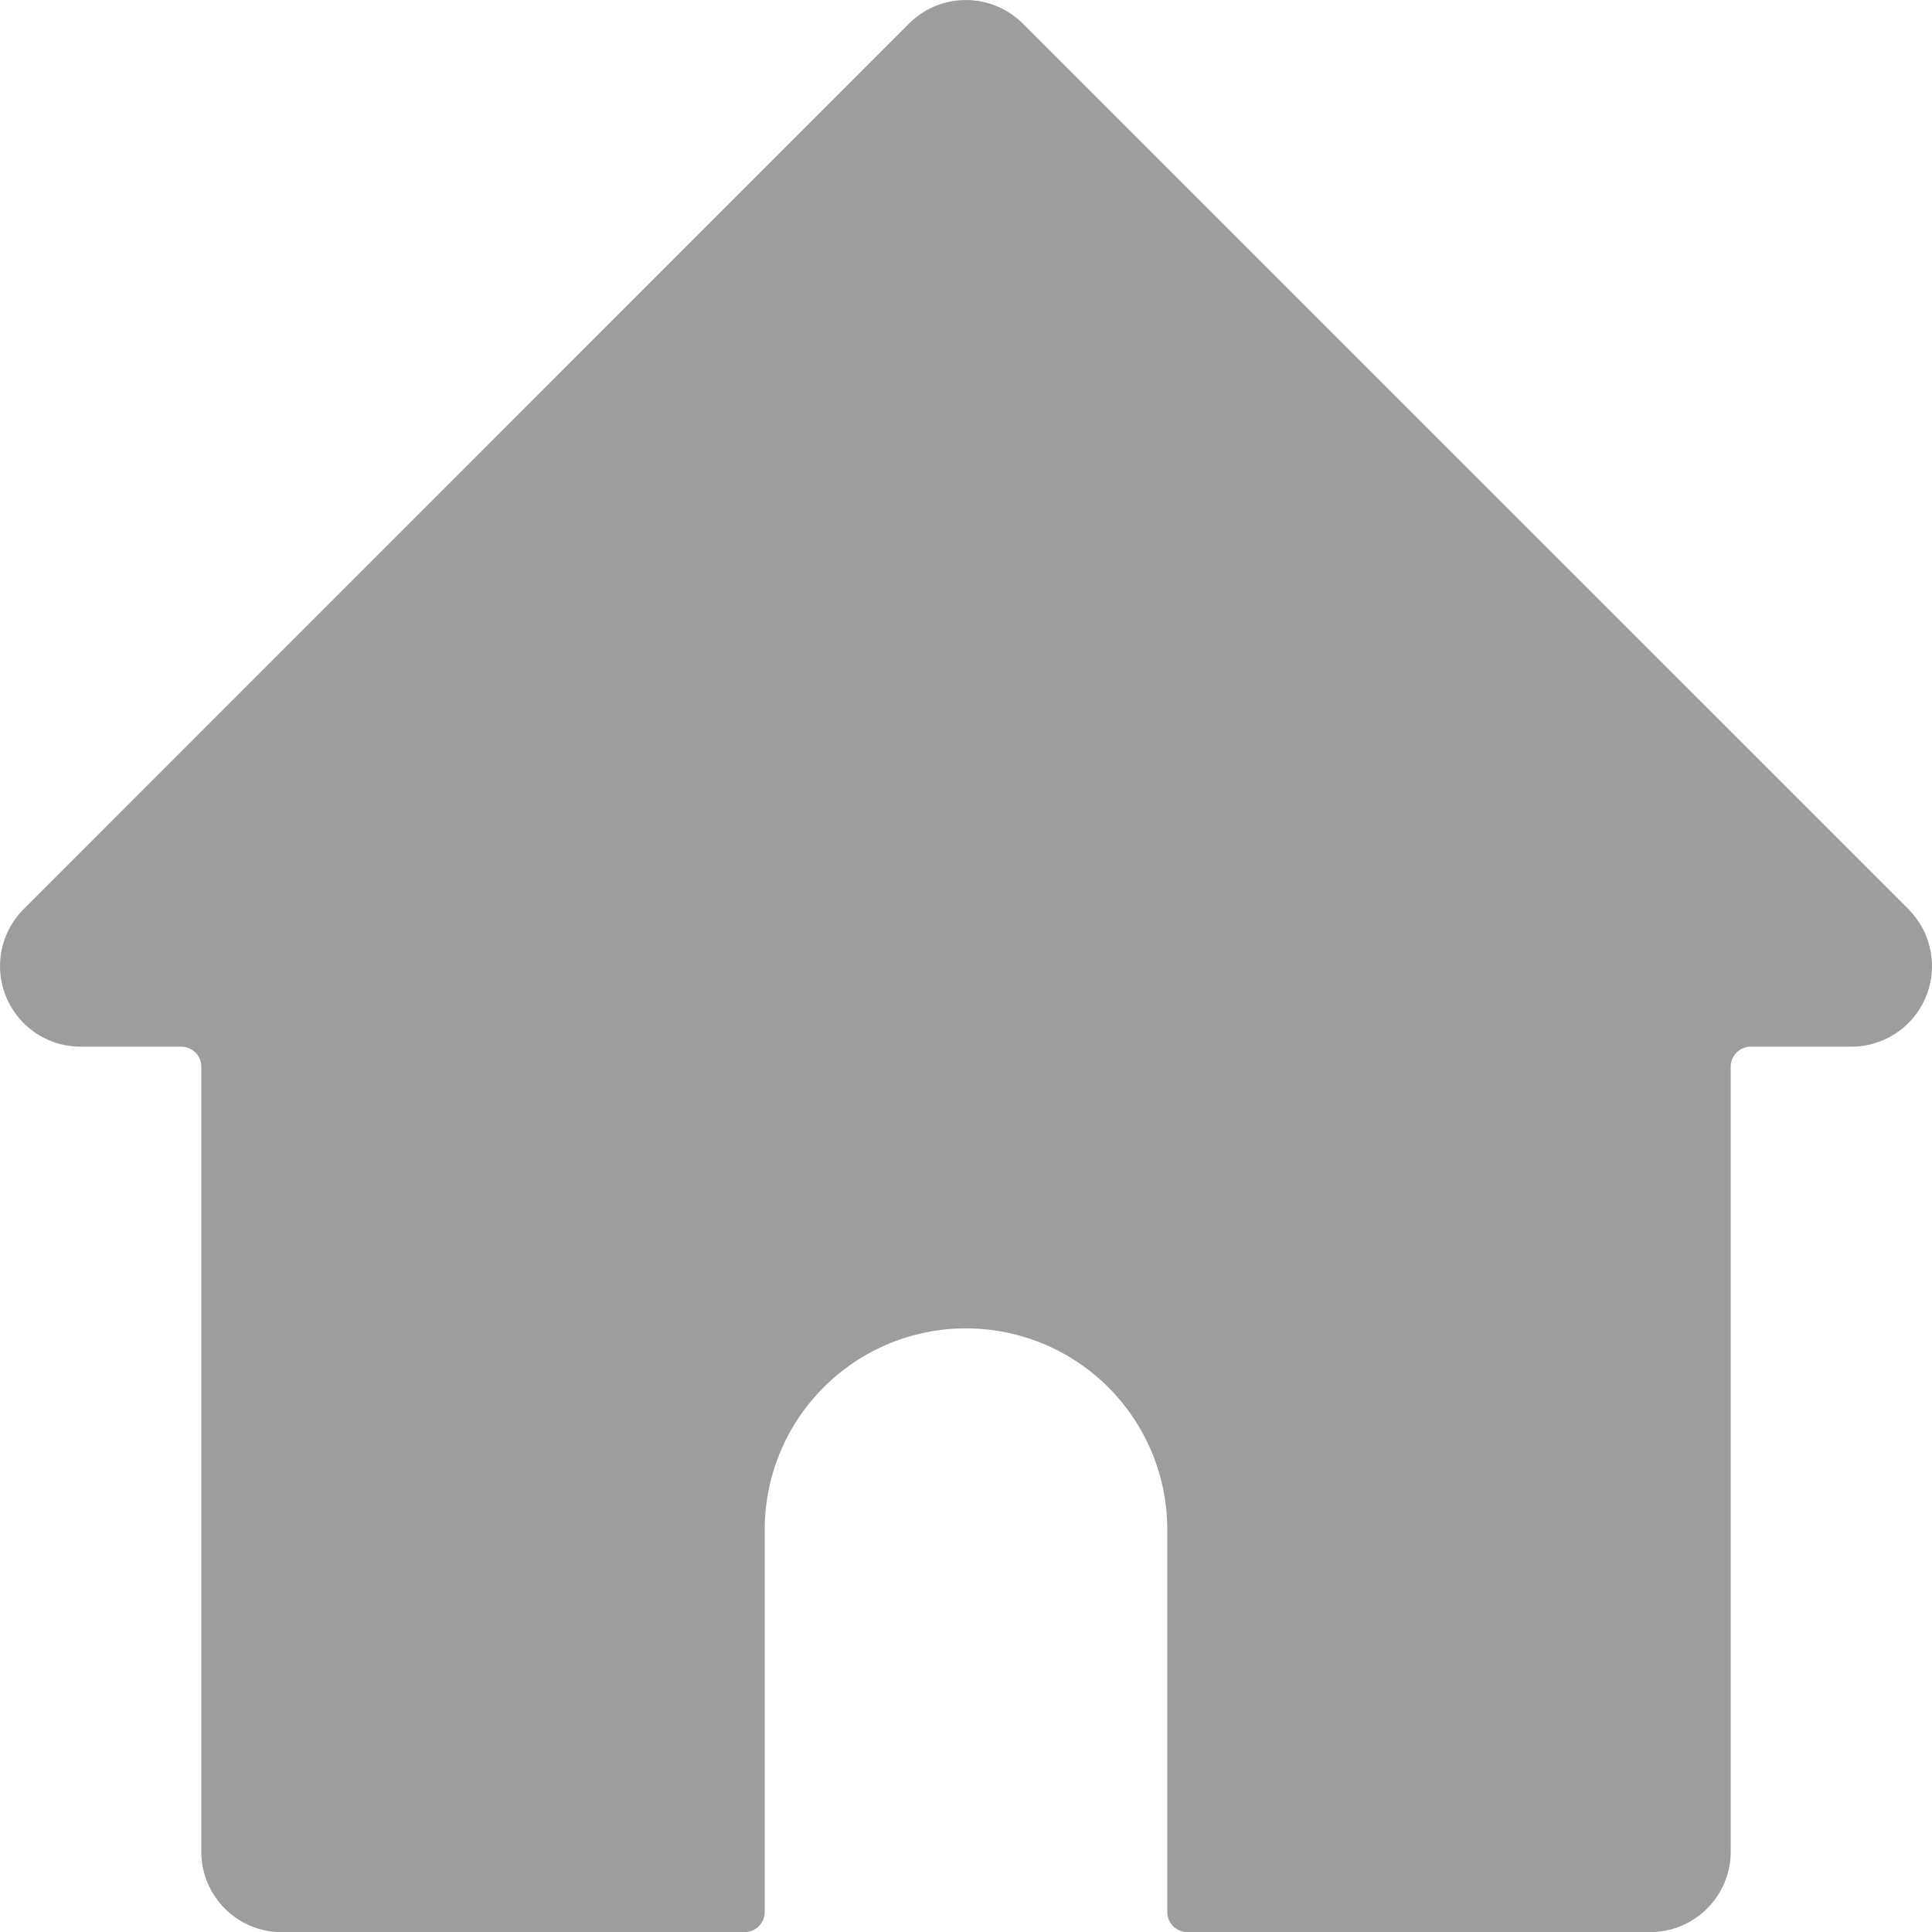
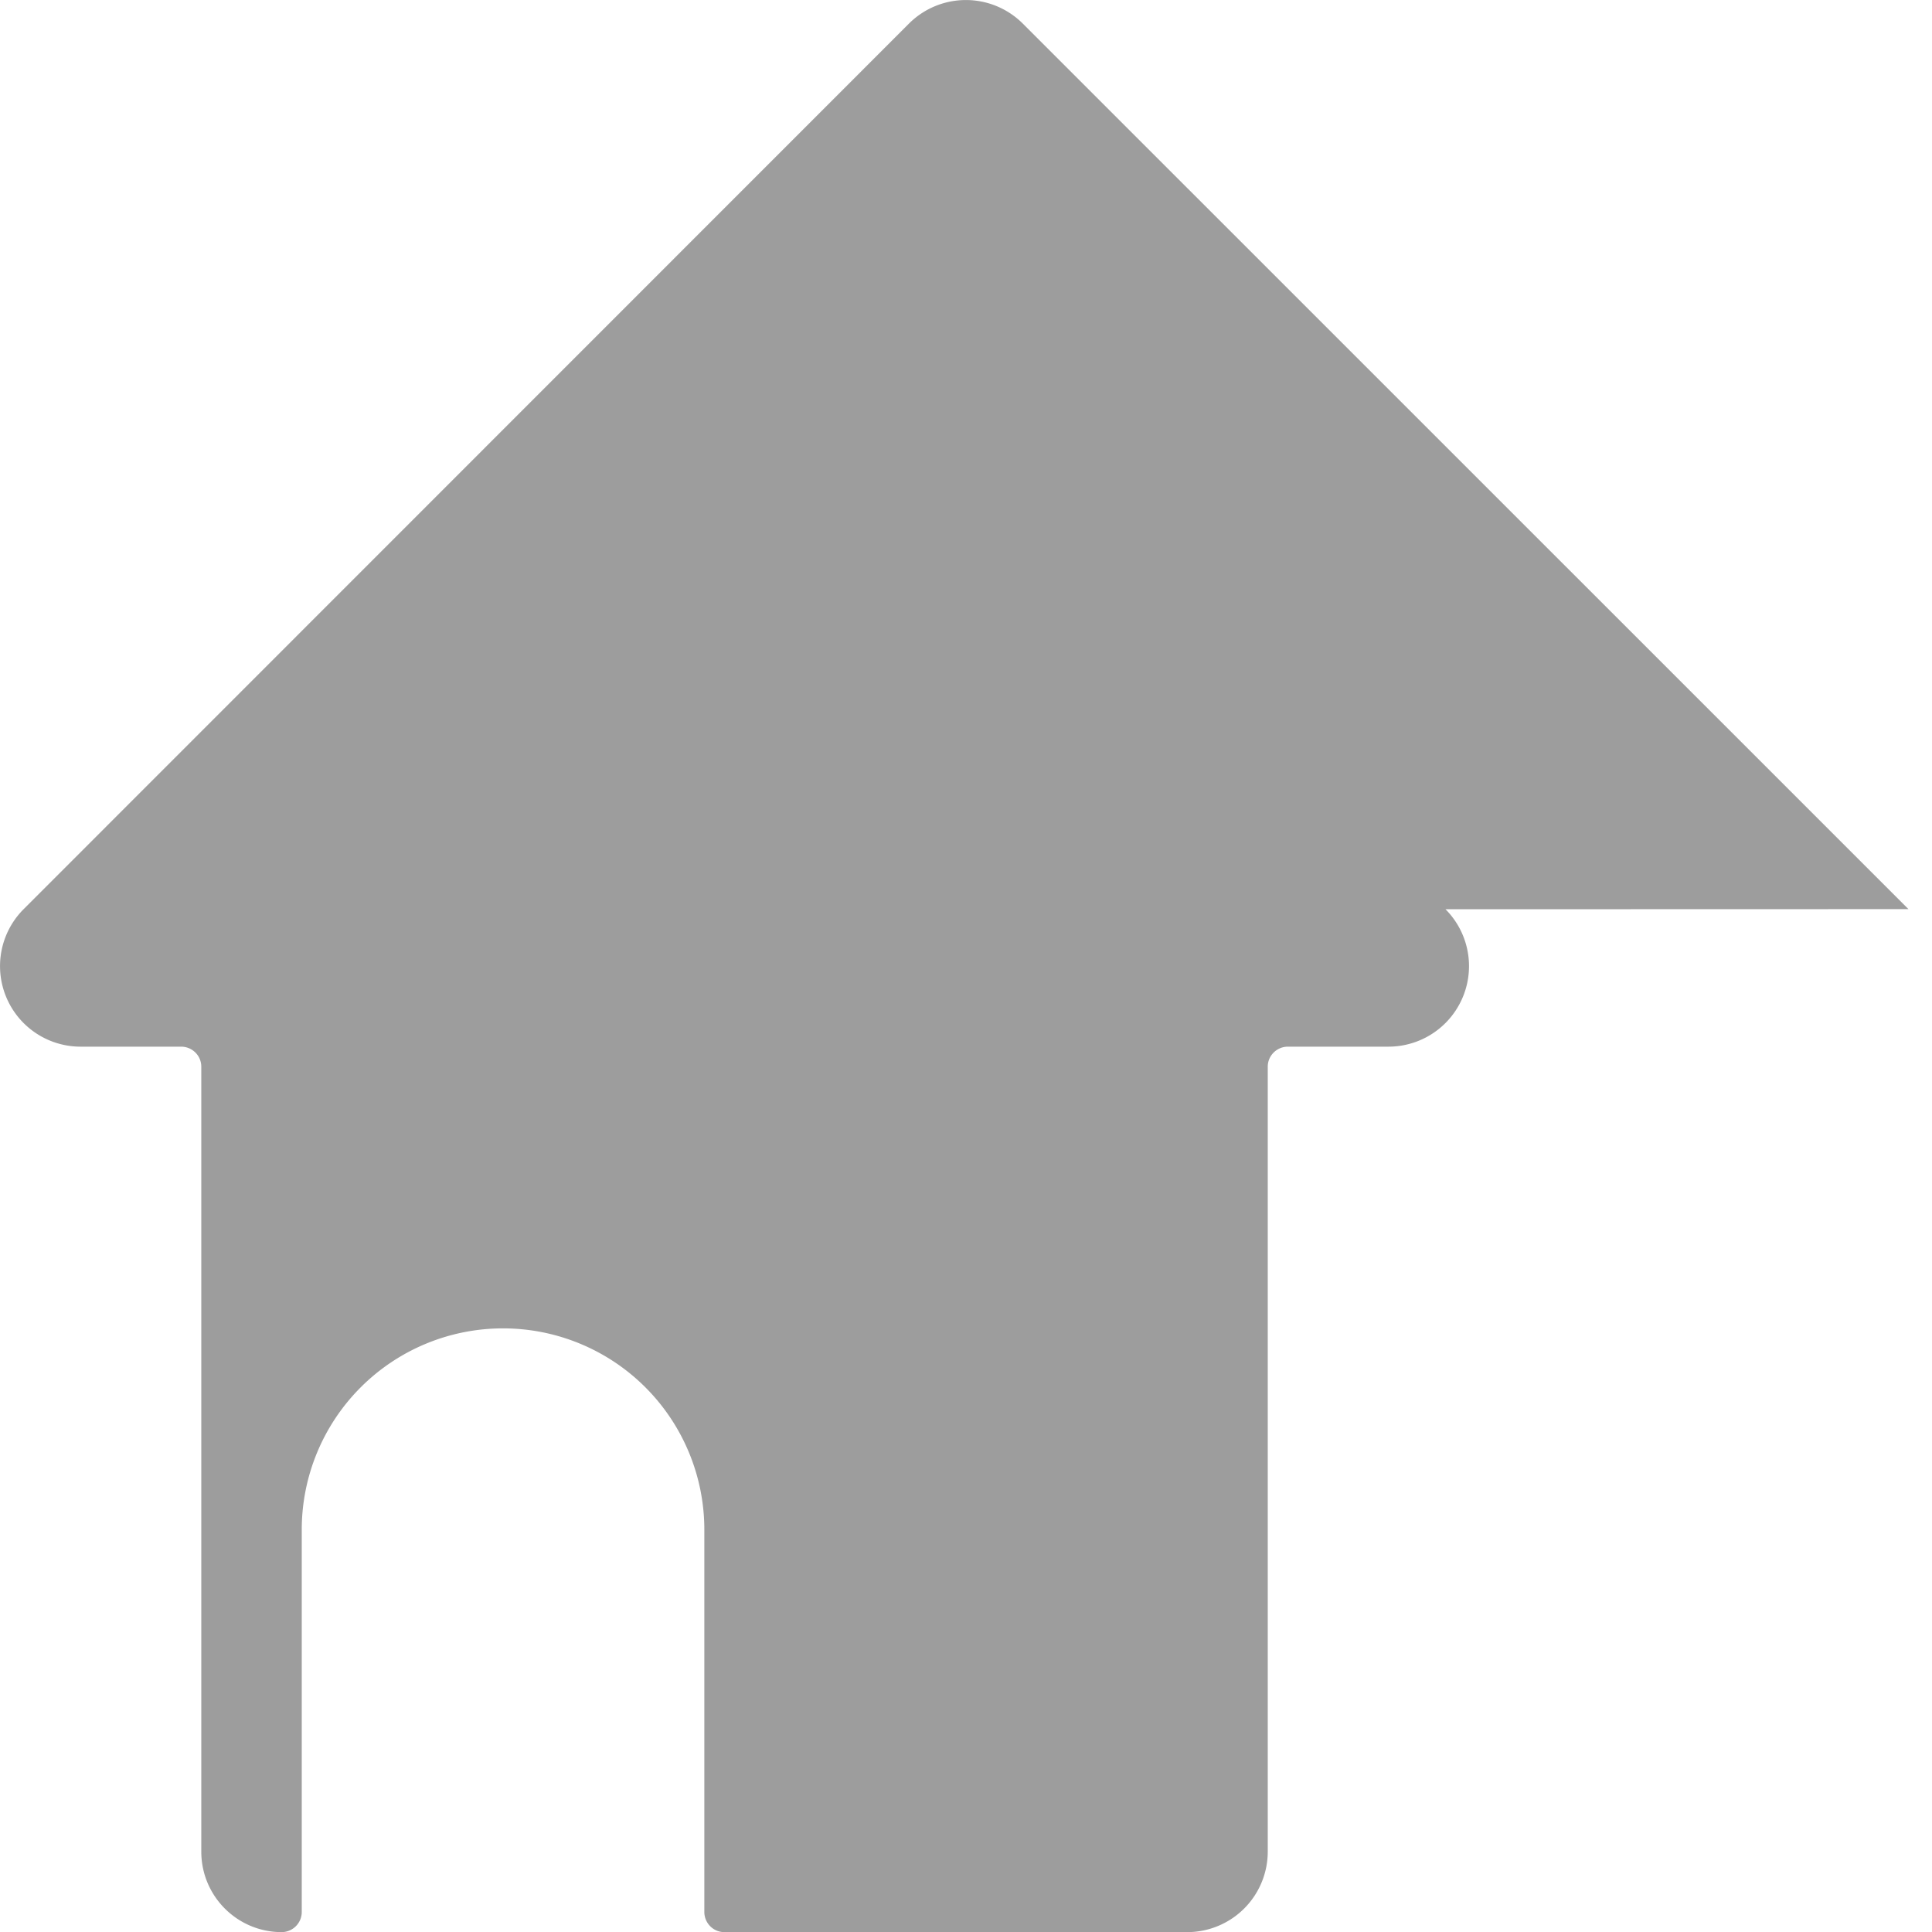
<svg xmlns="http://www.w3.org/2000/svg" width="16" height="16" viewBox="0 0 16 16">
-   <path fill="#9D9D9D" fill-rule="nonzero" d="M15.805 7.529L8.47.195a.667.667 0 0 0-.942 0L.195 7.53a.667.667 0 0 0 .472 1.138H1.5c.092 0 .167.074.167.166v6.5c0 .369.298.667.666.667h3.834a.167.167 0 0 0 .166-.167v-3.166a1.667 1.667 0 0 1 3.334 0v3.166c0 .092.074.167.166.167h3.834a.667.667 0 0 0 .666-.667v-6.5c0-.092.075-.166.167-.166h.833a.667.667 0 0 0 .472-1.138z" />
+   <path fill="#9D9D9D" fill-rule="nonzero" d="M15.805 7.529L8.47.195a.667.667 0 0 0-.942 0L.195 7.53a.667.667 0 0 0 .472 1.138H1.5c.092 0 .167.074.167.166v6.5c0 .369.298.667.666.667a.167.167 0 0 0 .166-.167v-3.166a1.667 1.667 0 0 1 3.334 0v3.166c0 .092.074.167.166.167h3.834a.667.667 0 0 0 .666-.667v-6.5c0-.092.075-.166.167-.166h.833a.667.667 0 0 0 .472-1.138z" />
</svg>